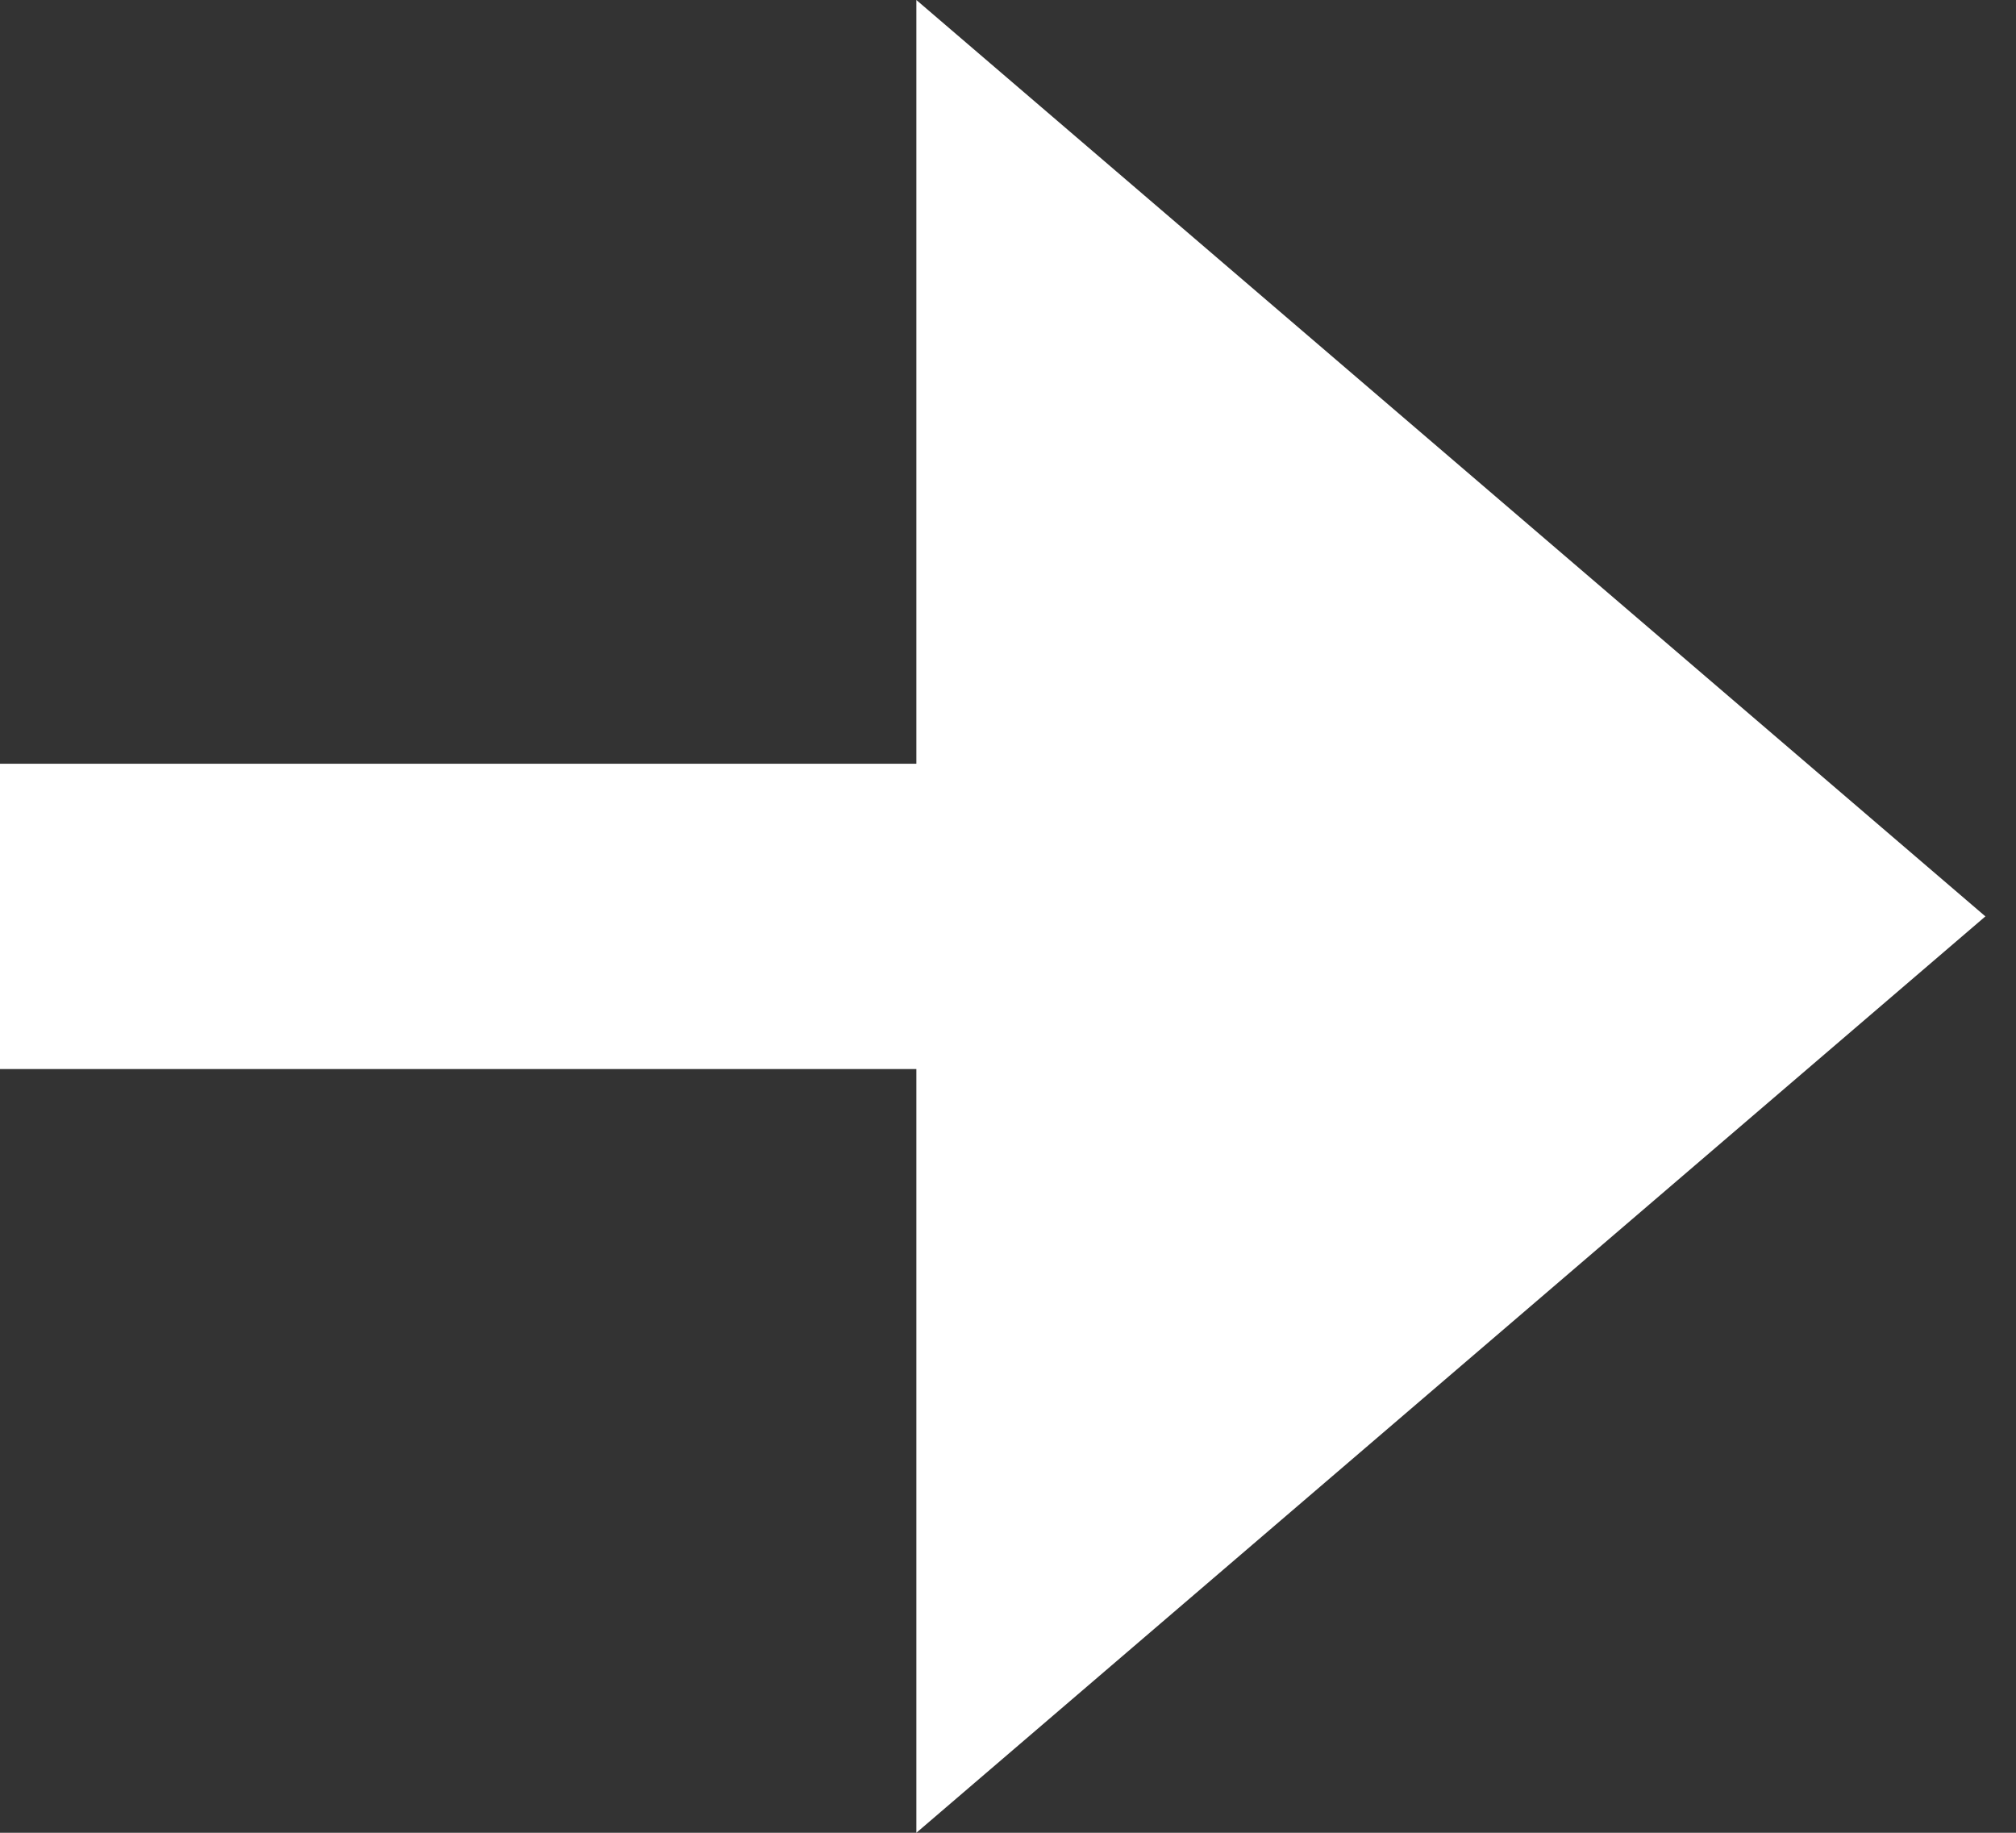
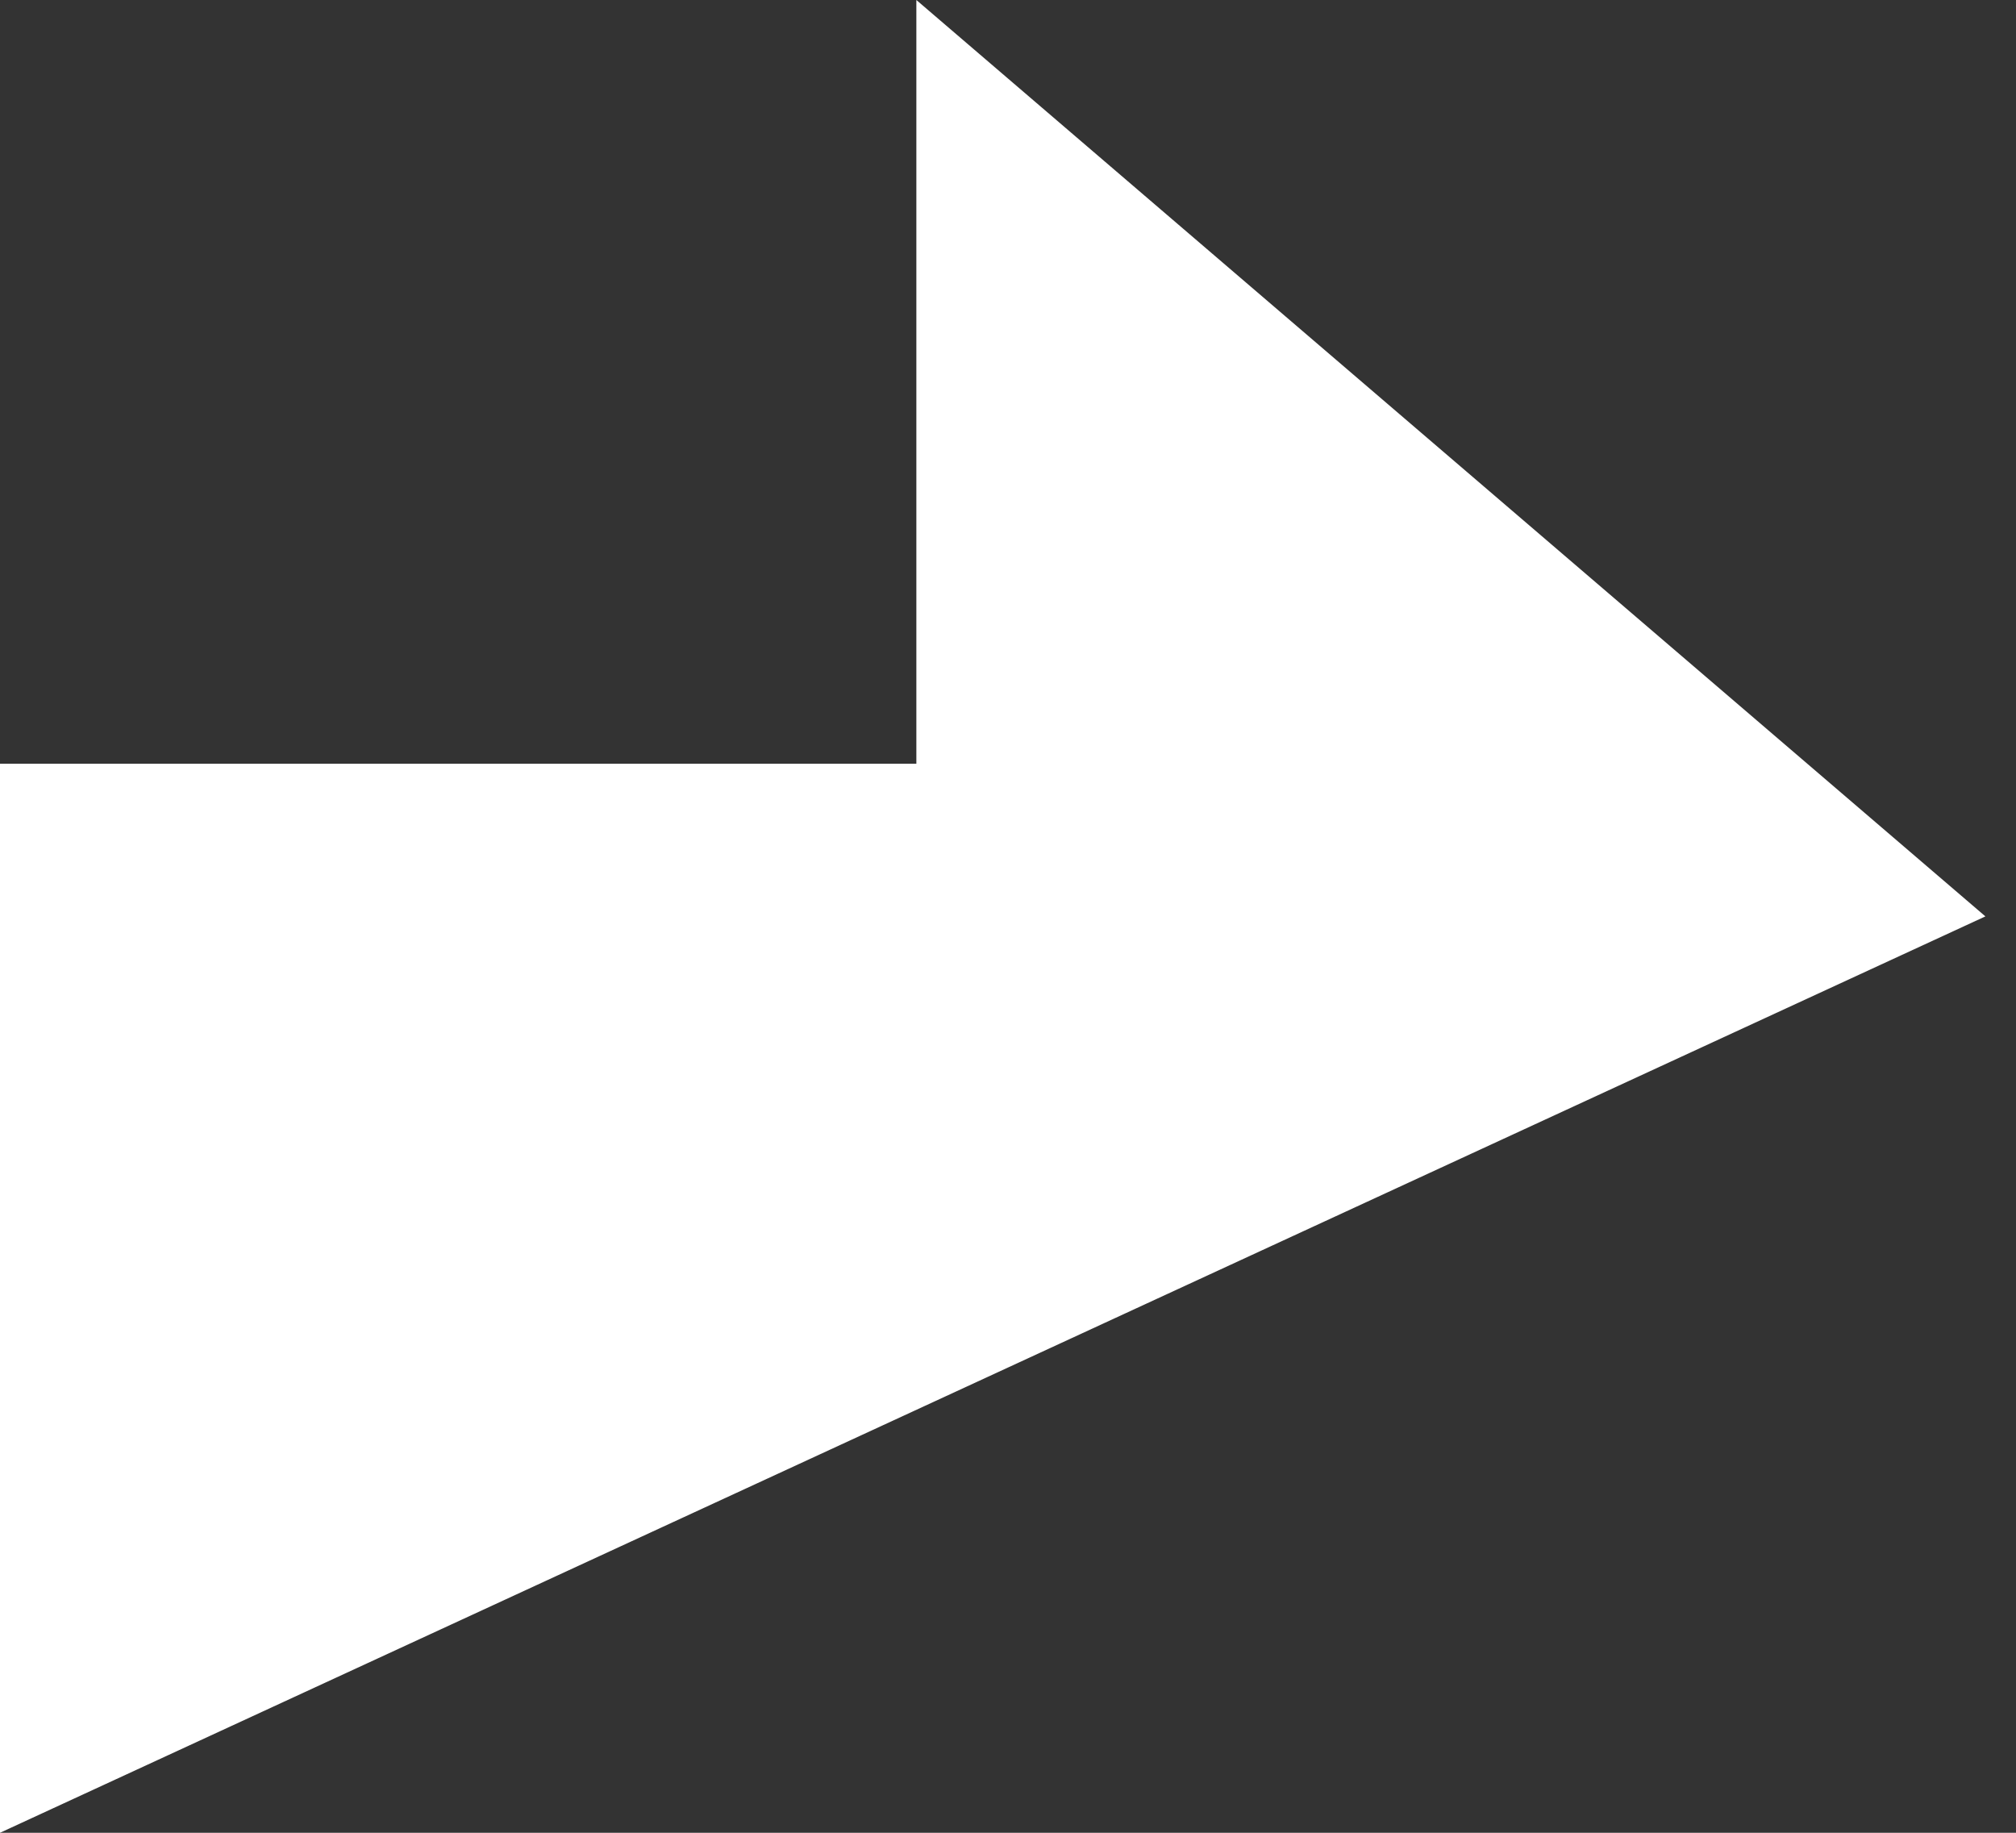
<svg xmlns="http://www.w3.org/2000/svg" width="11" height="10" viewBox="0 0 11 10" fill="none">
  <rect x="0" y="0" width="11" height="10" fill="#333333" stroke="none" />
-   <path d="M10.833 5L5 0V4.167H0V5.833H5V10L10.833 5Z" fill="white" />
+   <path d="M10.833 5L5 0V4.167H0V5.833V10L10.833 5Z" fill="white" />
</svg>